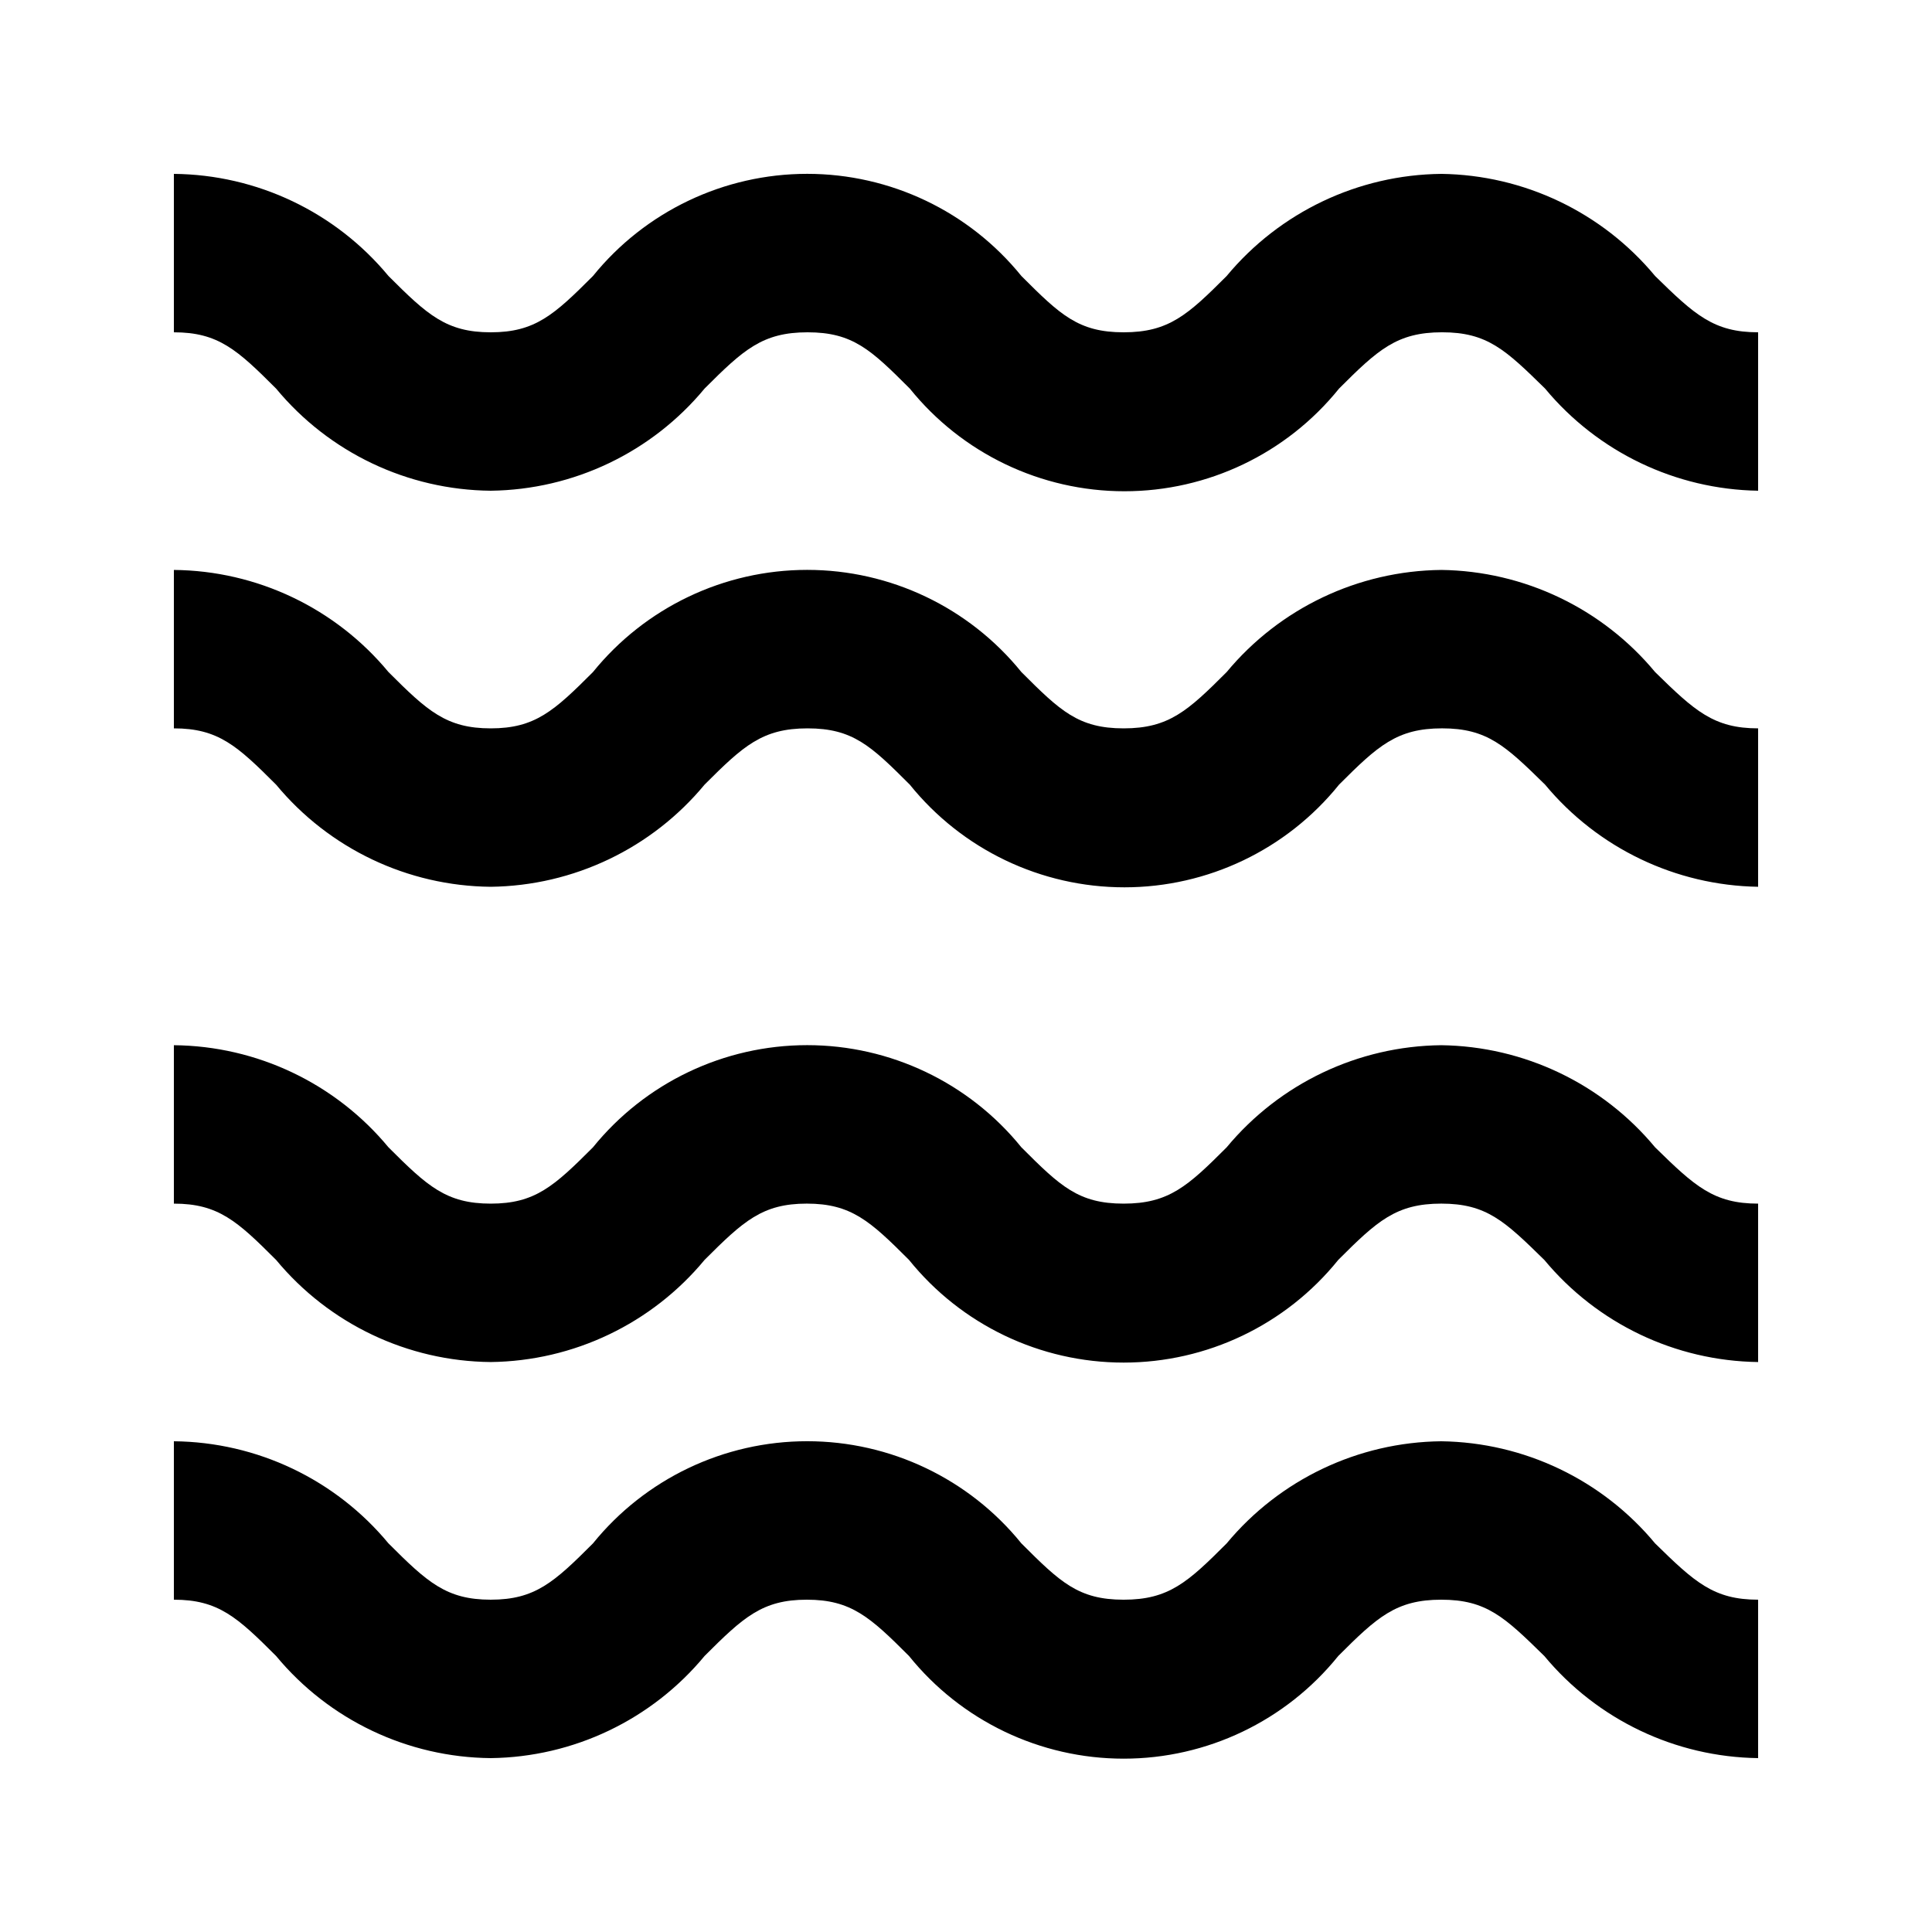
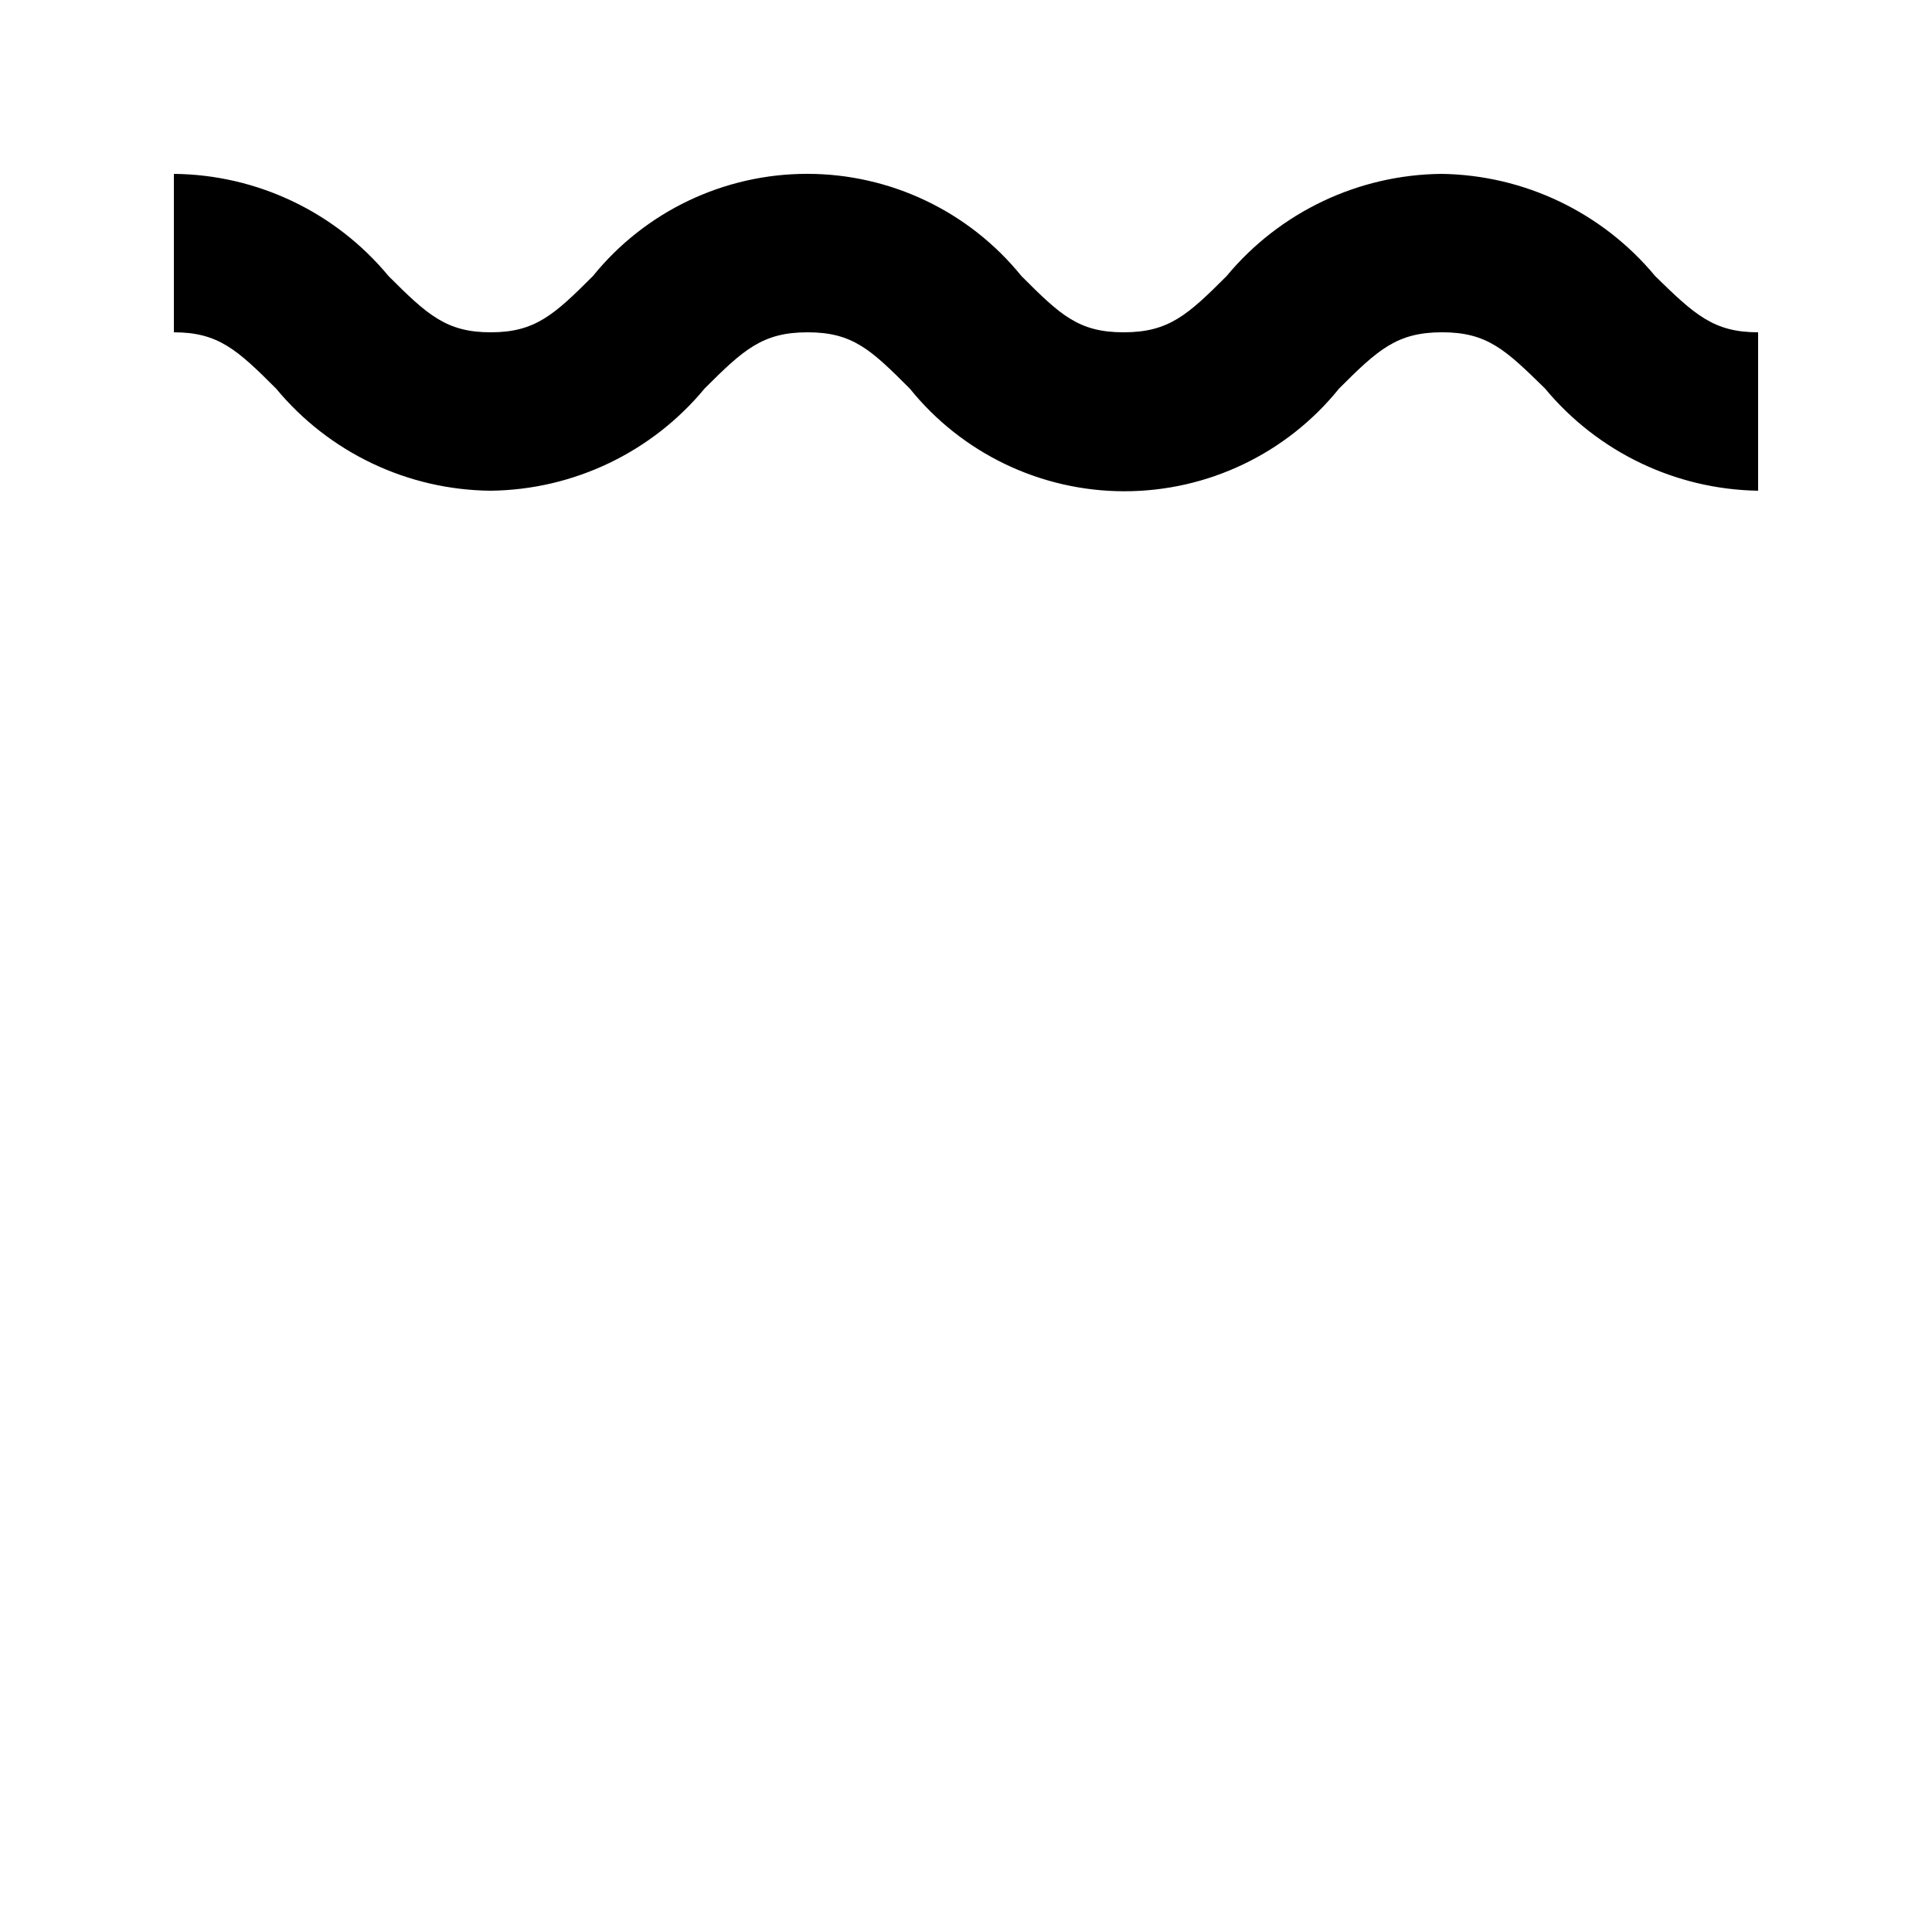
<svg xmlns="http://www.w3.org/2000/svg" fill="#000000" width="800px" height="800px" version="1.1" viewBox="144 144 512 512">
  <g>
    <path d="m525.95 190.08c-22.02 0.23-42.824 10.133-56.887 27.078-10.285 10.285-15.324 14.906-27.289 14.906-11.965 0-16.793-4.617-27.078-14.906h-0.004c-13.867-17.137-34.734-27.09-56.781-27.09s-42.914 9.953-56.785 27.09c-10.285 10.289-15.324 14.906-27.078 14.906s-16.793-4.617-27.078-14.906h-0.004c-14.043-16.969-34.859-26.879-56.887-27.078v41.984c11.754 0 16.793 4.617 27.078 14.906v-0.004c14.047 16.973 34.863 26.879 56.891 27.082 21.953-0.262 42.68-10.168 56.68-27.082 10.285-10.285 15.324-14.902 27.289-14.902s16.793 4.617 27.078 14.906v-0.004c13.867 17.215 34.785 27.223 56.891 27.223 22.102 0 43.02-10.008 56.887-27.223 10.285-10.285 15.324-14.906 27.289-14.906s16.793 4.617 27.289 14.906c13.969 16.836 34.598 26.73 56.469 27.082v-41.984c-11.754 0-16.793-4.617-27.289-14.906-14.016-16.891-34.73-26.789-56.68-27.078z" />
-     <path d="m525.95 295.04c-22.02 0.23-42.824 10.133-56.887 27.078-10.285 10.285-15.324 14.906-27.289 14.906-11.965 0-16.793-4.617-27.078-14.906h-0.004c-13.867-17.137-34.734-27.094-56.781-27.094s-42.914 9.957-56.785 27.094c-10.285 10.285-15.324 14.906-27.078 14.906s-16.793-4.617-27.078-14.906h-0.004c-14.043-16.969-34.859-26.879-56.887-27.078v41.984c11.754 0 16.793 4.617 27.078 14.906v-0.004c14.047 16.969 34.863 26.879 56.891 27.082 21.953-0.266 42.68-10.168 56.68-27.082 10.285-10.285 15.324-14.902 27.289-14.902s16.793 4.617 27.078 14.906v-0.004c13.867 17.215 34.785 27.223 56.891 27.223 22.102 0 43.02-10.008 56.887-27.223 10.285-10.285 15.324-14.906 27.289-14.906s16.793 4.617 27.289 14.906c13.969 16.836 34.598 26.727 56.469 27.082v-41.984c-11.754 0-16.793-4.617-27.289-14.906-14.016-16.891-34.73-26.789-56.68-27.078z" />
-     <path d="m525.95 420.99c-22.02 0.227-42.824 10.133-56.887 27.078-10.285 10.285-15.324 14.906-27.289 14.906-11.965 0-16.793-4.617-27.078-14.906h-0.004c-13.867-17.137-34.734-27.094-56.781-27.094s-42.914 9.957-56.785 27.094c-10.285 10.285-15.324 14.906-27.078 14.906s-16.793-4.617-27.078-14.906h-0.004c-14.043-16.969-34.859-26.879-56.887-27.078v41.984c11.754 0 16.793 4.617 27.078 14.906v-0.004c14.047 16.969 34.863 26.879 56.891 27.078 21.953-0.262 42.68-10.164 56.68-27.078 10.285-10.285 15.324-14.906 27.078-14.906 11.754 0 16.793 4.617 27.078 14.906 13.867 17.215 34.785 27.223 56.891 27.223 22.105 0 43.02-10.008 56.887-27.223 10.285-10.285 15.324-14.906 27.289-14.906 11.965 0 16.793 4.617 27.289 14.906h0.004c14.016 16.891 34.73 26.789 56.676 27.078v-41.98c-11.754 0-16.793-4.617-27.289-14.906-14.016-16.891-34.73-26.789-56.68-27.078z" />
-     <path d="m525.95 525.95c-22.02 0.23-42.824 10.137-56.887 27.082-10.285 10.285-15.324 14.906-27.289 14.906-11.965 0-16.793-4.617-27.078-14.906h-0.004c-13.867-17.137-34.734-27.094-56.781-27.094s-42.914 9.957-56.785 27.094c-10.285 10.285-15.324 14.902-27.078 14.902s-16.793-4.617-27.078-14.906l-0.004 0.004c-14.043-16.969-34.859-26.879-56.887-27.082v41.984c11.754 0 16.793 4.617 27.078 14.906 14.047 16.969 34.863 26.879 56.891 27.078 21.953-0.262 42.68-10.164 56.68-27.078 10.285-10.285 15.324-14.906 27.078-14.906 11.754 0 16.793 4.617 27.078 14.906 13.867 17.215 34.785 27.223 56.891 27.223 22.105 0 43.02-10.008 56.887-27.223 10.285-10.285 15.324-14.906 27.289-14.906 11.965 0 16.793 4.617 27.289 14.906h0.004c14.016 16.891 34.73 26.789 56.676 27.078v-41.984c-11.754 0-16.793-4.617-27.289-14.906v0.004c-14.016-16.891-34.73-26.789-56.68-27.082z" />
  </g>
</svg>